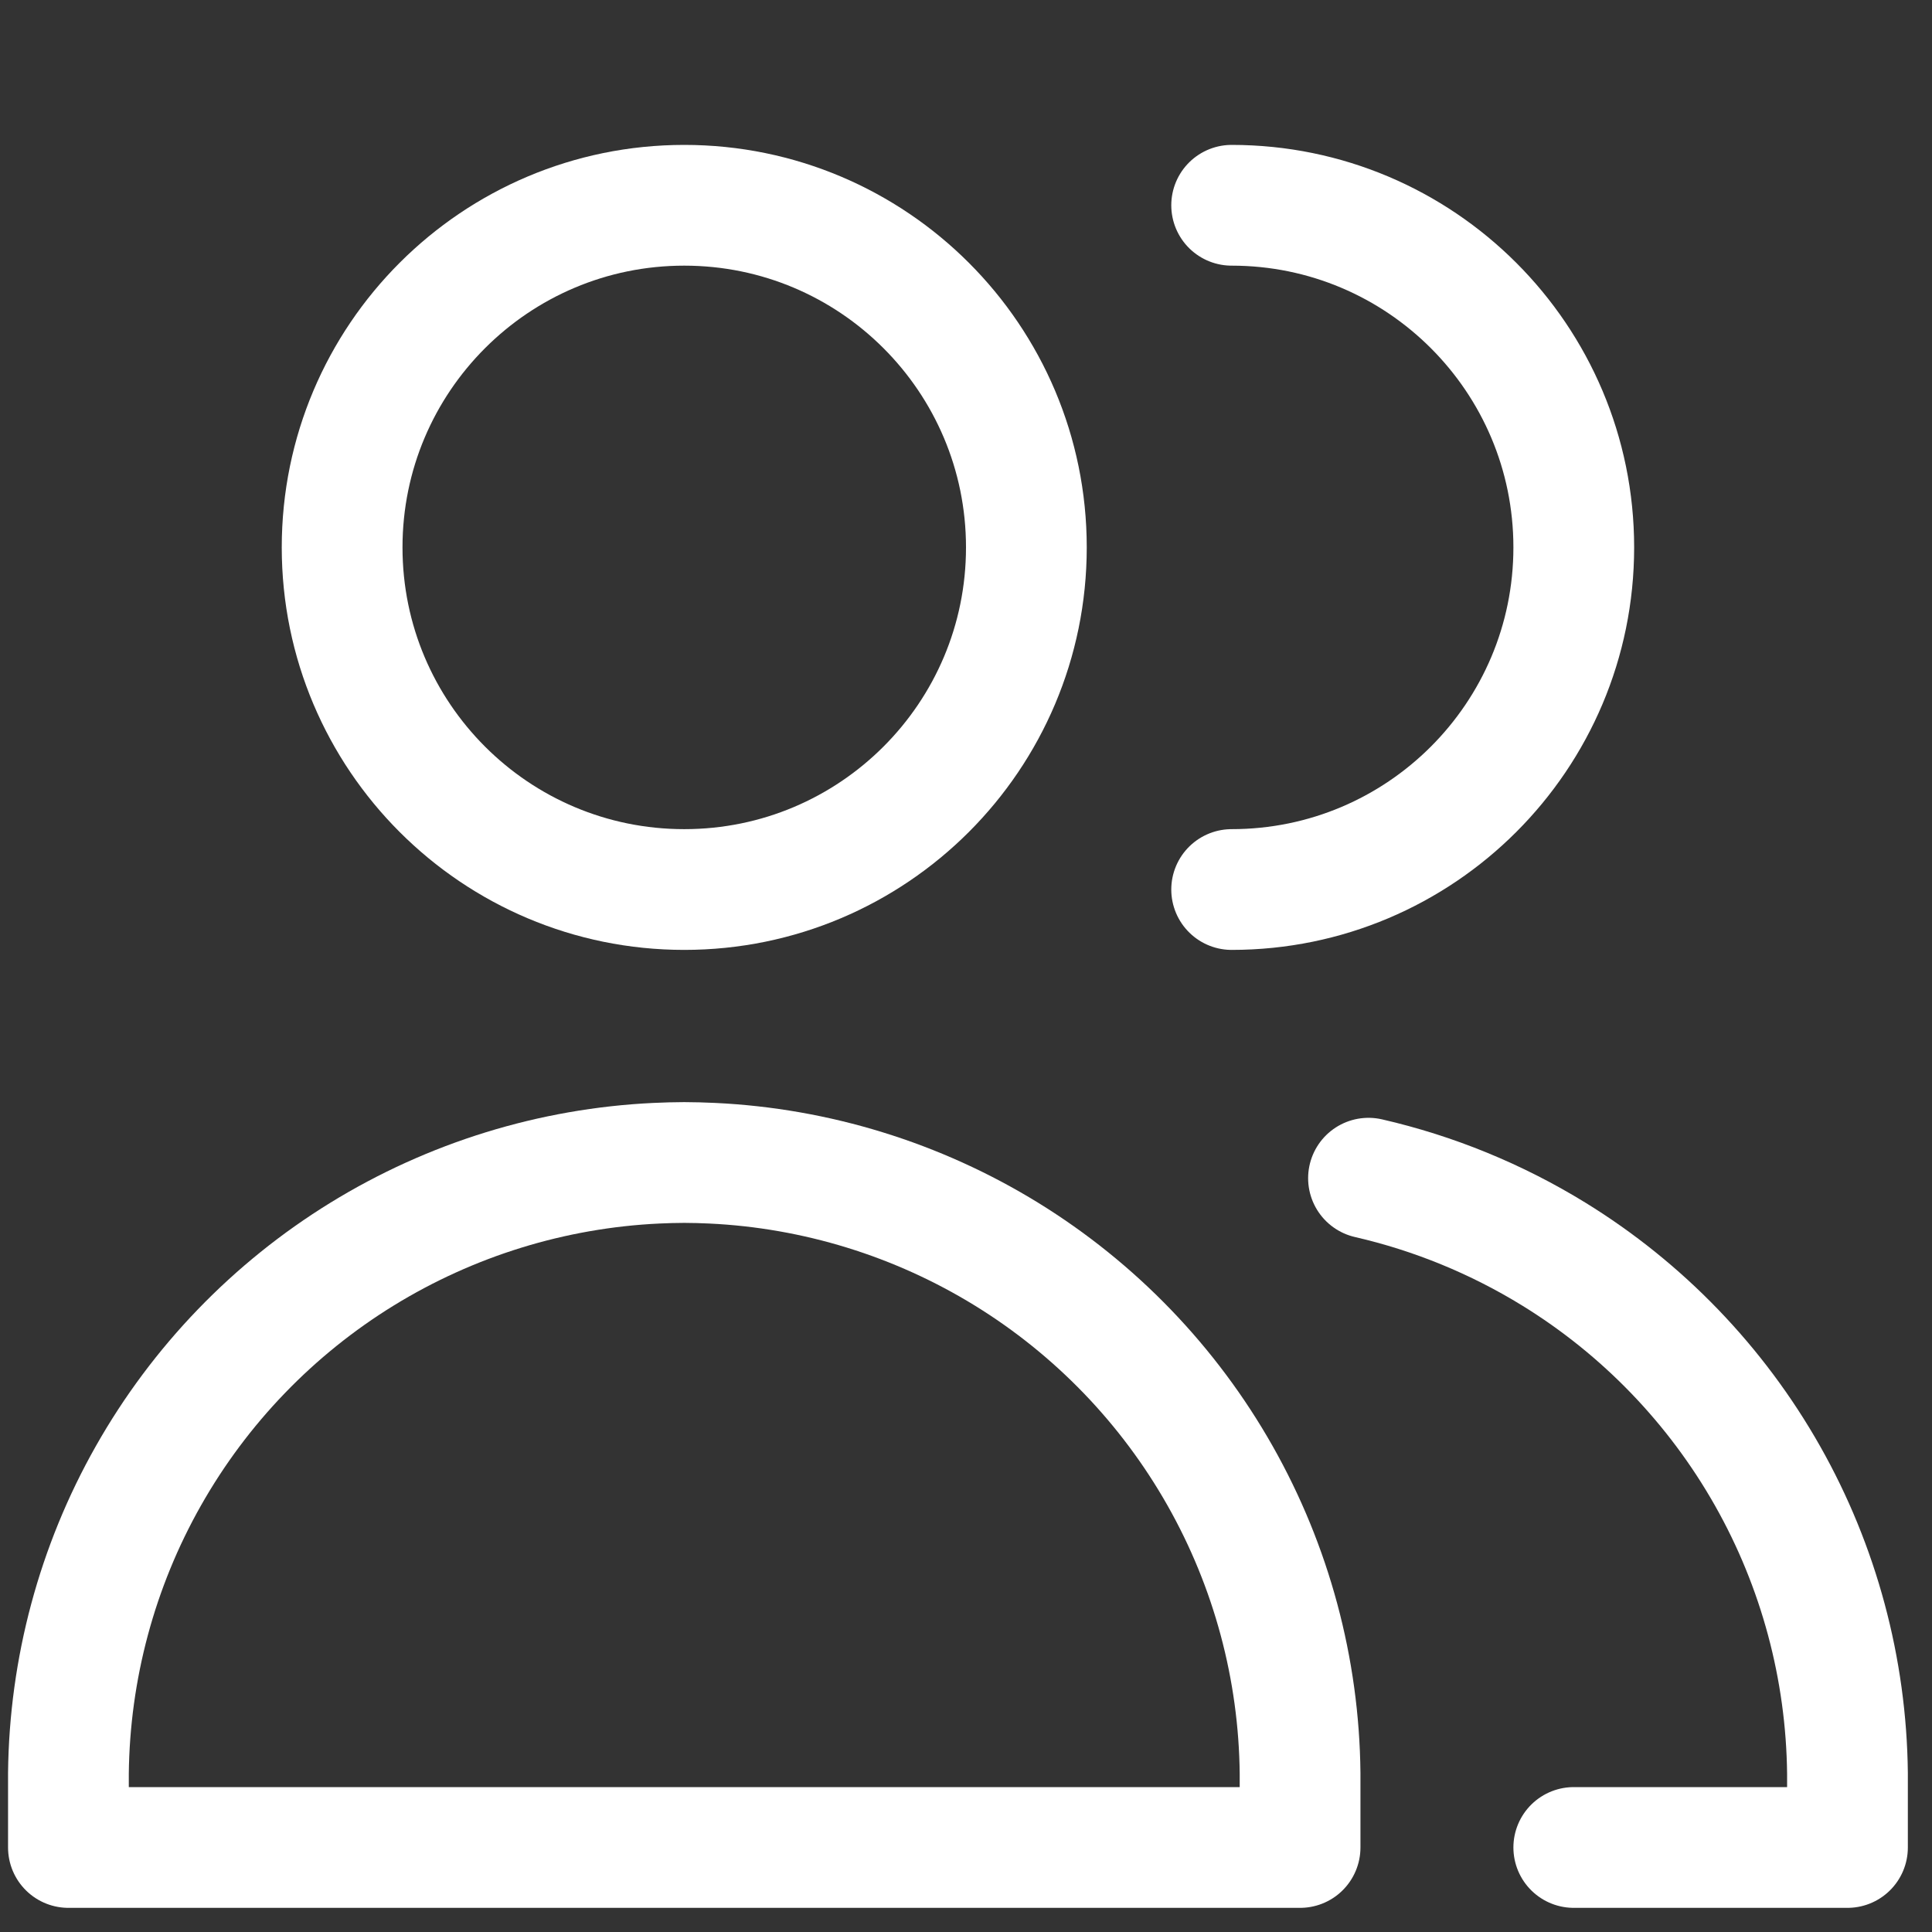
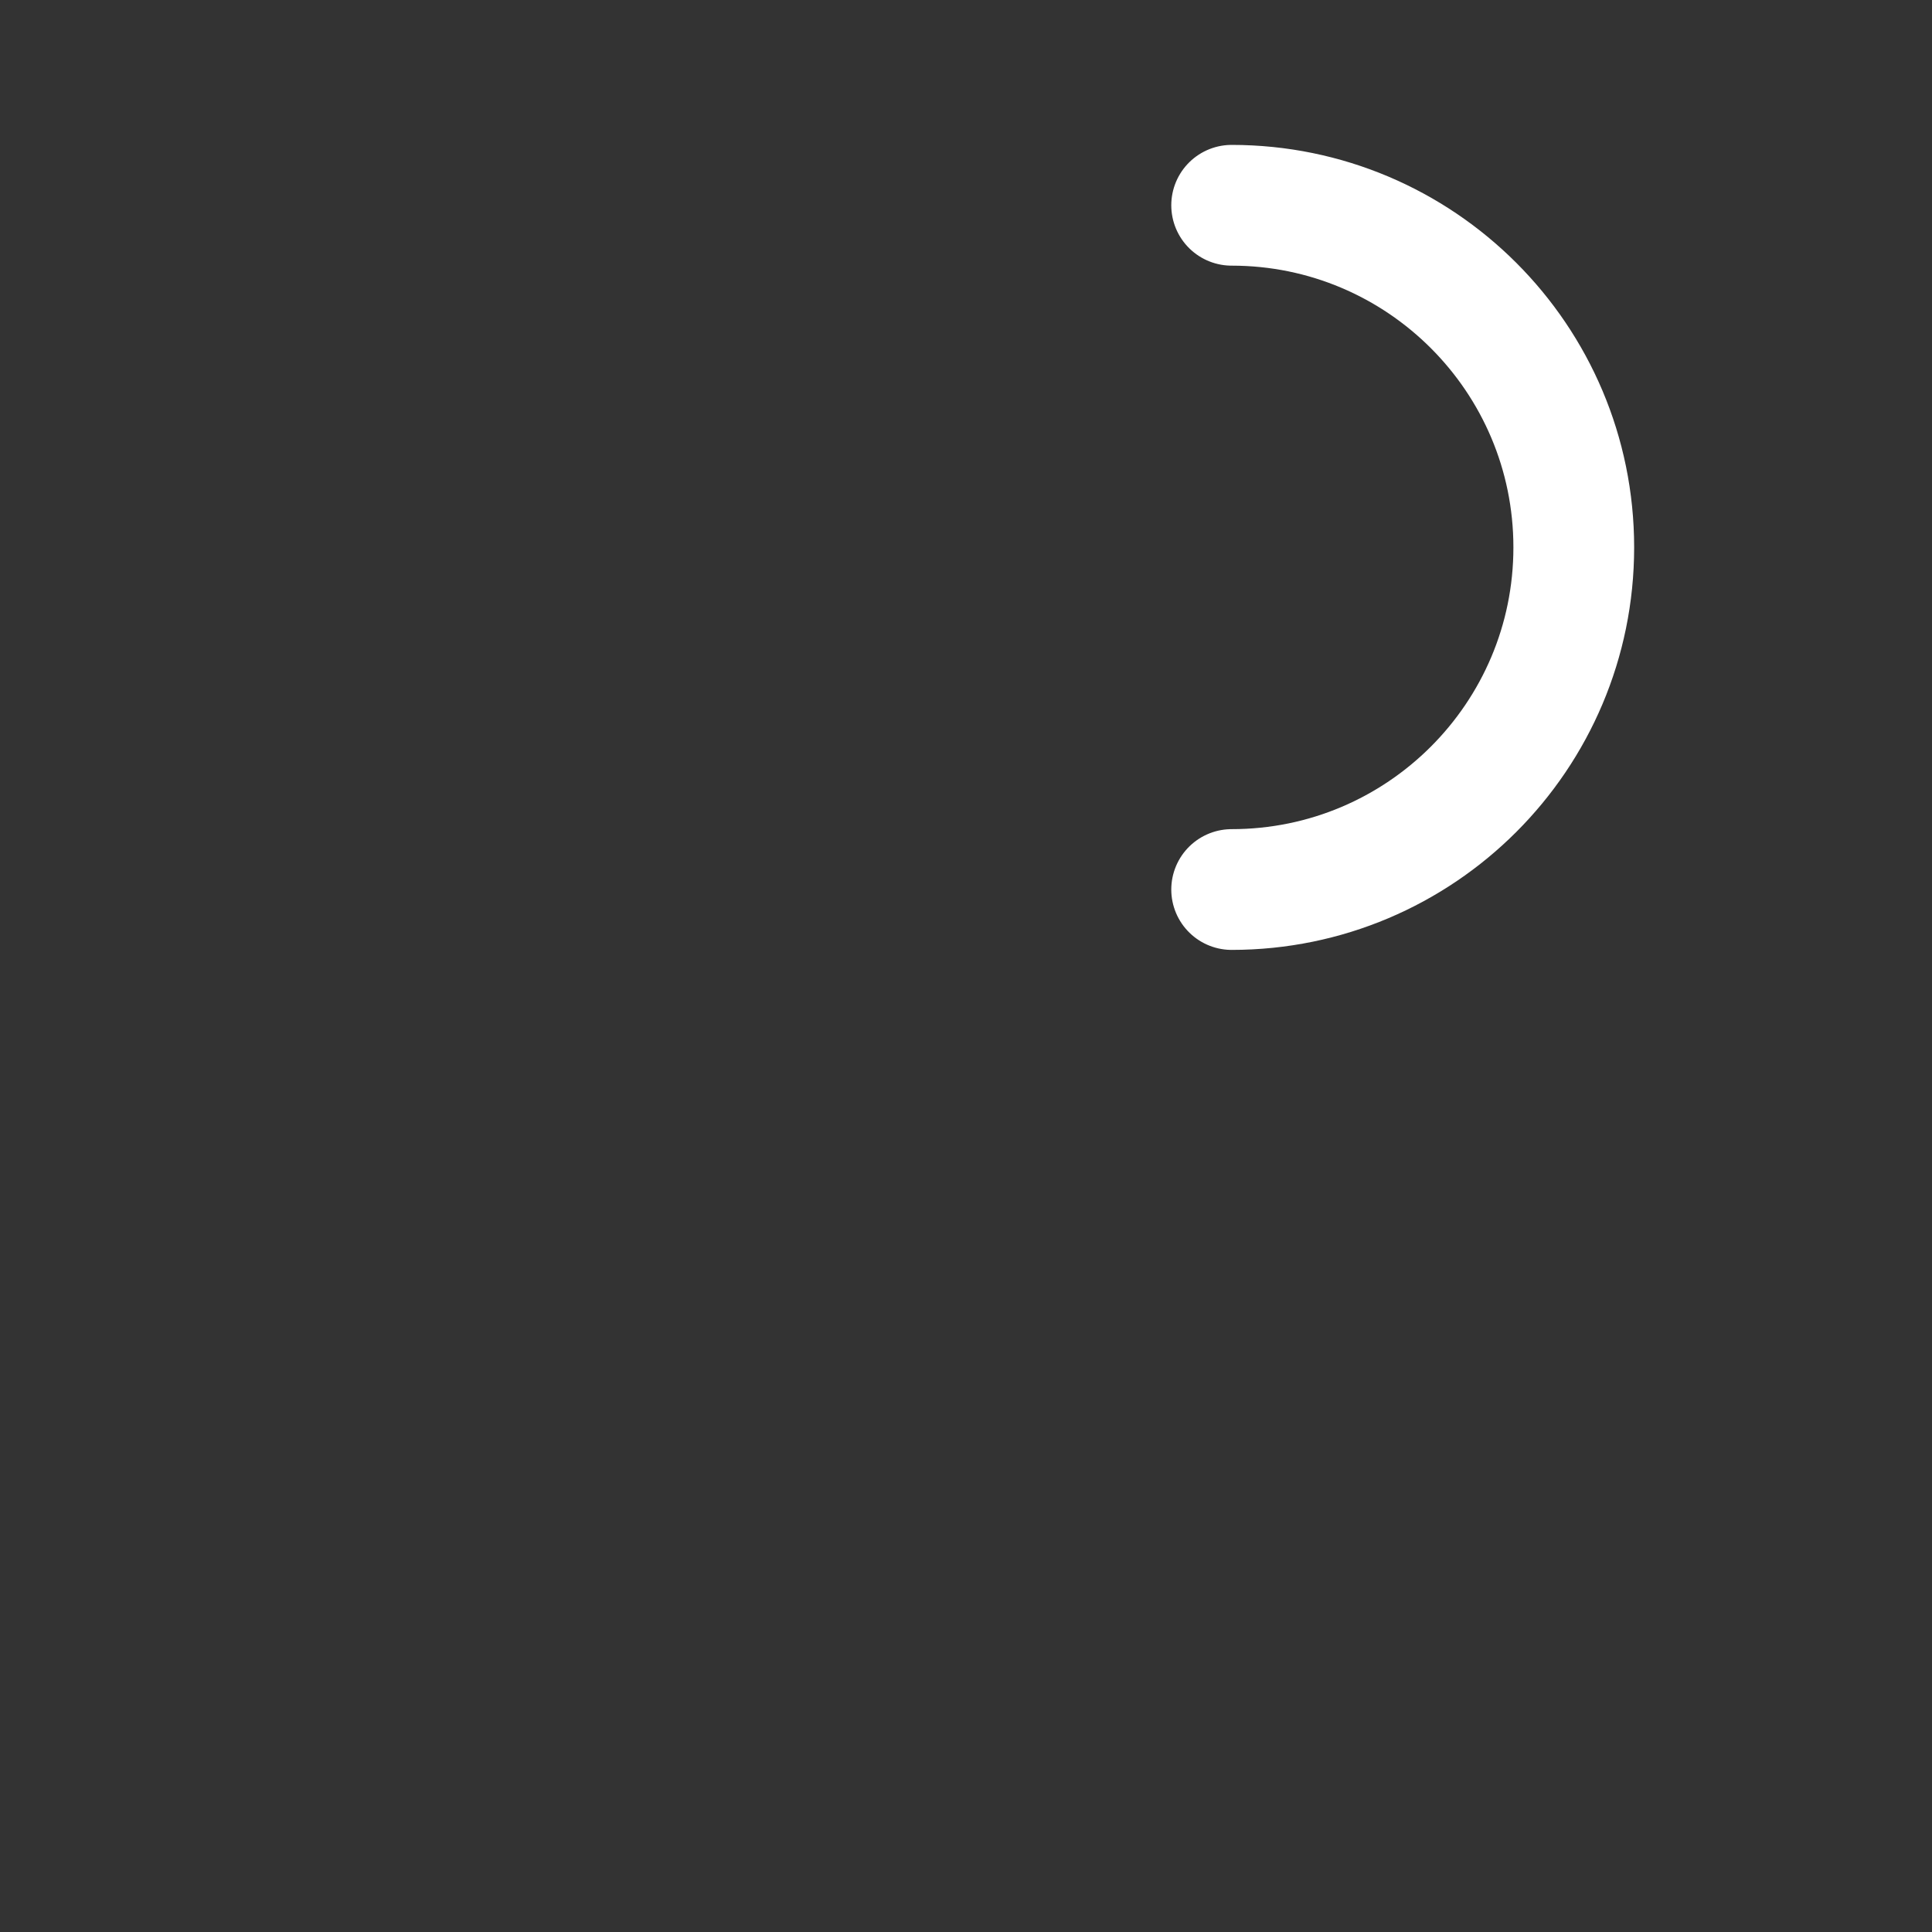
<svg xmlns="http://www.w3.org/2000/svg" width="24" height="24" viewBox="0 0 24 24" fill="none">
  <rect x="0" y="0" width="24" height="24" fill="#333333" stroke="none" />
  <g clip-path="url(#clip0_123_1051)">
-     <path d="M8.5 11.05C10.847 11.05 12.75 9.147 12.75 6.8C12.75 4.453 10.847 2.55 8.5 2.55C6.153 2.55 4.25 4.453 4.25 6.8C4.25 9.147 6.153 11.05 8.5 11.05Z" stroke="white" stroke-width="1.5" stroke-linecap="round" stroke-linejoin="round" />
-     <path d="M0.85 22.95H8.5H16.15V22.028C16.137 20.733 15.795 19.461 15.157 18.334C14.519 17.206 13.605 16.258 12.502 15.579C11.398 14.9 10.14 14.511 8.846 14.45C8.731 14.444 8.615 14.442 8.5 14.441C8.385 14.442 8.27 14.444 8.154 14.45C6.86 14.511 5.602 14.9 4.498 15.579C3.395 16.258 2.481 17.206 1.843 18.334C1.205 19.461 0.864 20.733 0.85 22.028V22.95Z" stroke="white" stroke-width="1.5" stroke-linecap="round" stroke-linejoin="round" />
    <path d="M15.3 11.05C17.647 11.05 19.55 9.147 19.55 6.8C19.55 4.453 17.647 2.55 15.3 2.55" stroke="white" stroke-width="1.5" stroke-linecap="round" stroke-linejoin="round" />
-     <path d="M19.55 22.95H22.95V22.028C22.936 20.733 22.595 19.461 21.957 18.334C21.319 17.206 20.405 16.258 19.302 15.579C18.588 15.14 17.81 14.822 17 14.636" stroke="white" stroke-width="1.5" stroke-linecap="round" stroke-linejoin="round" />
  </g>
  <defs>
    <clipPath id="clip0_123_1051">
      <rect width="23.8" height="23.8" fill="white" />
    </clipPath>
  </defs>
</svg>